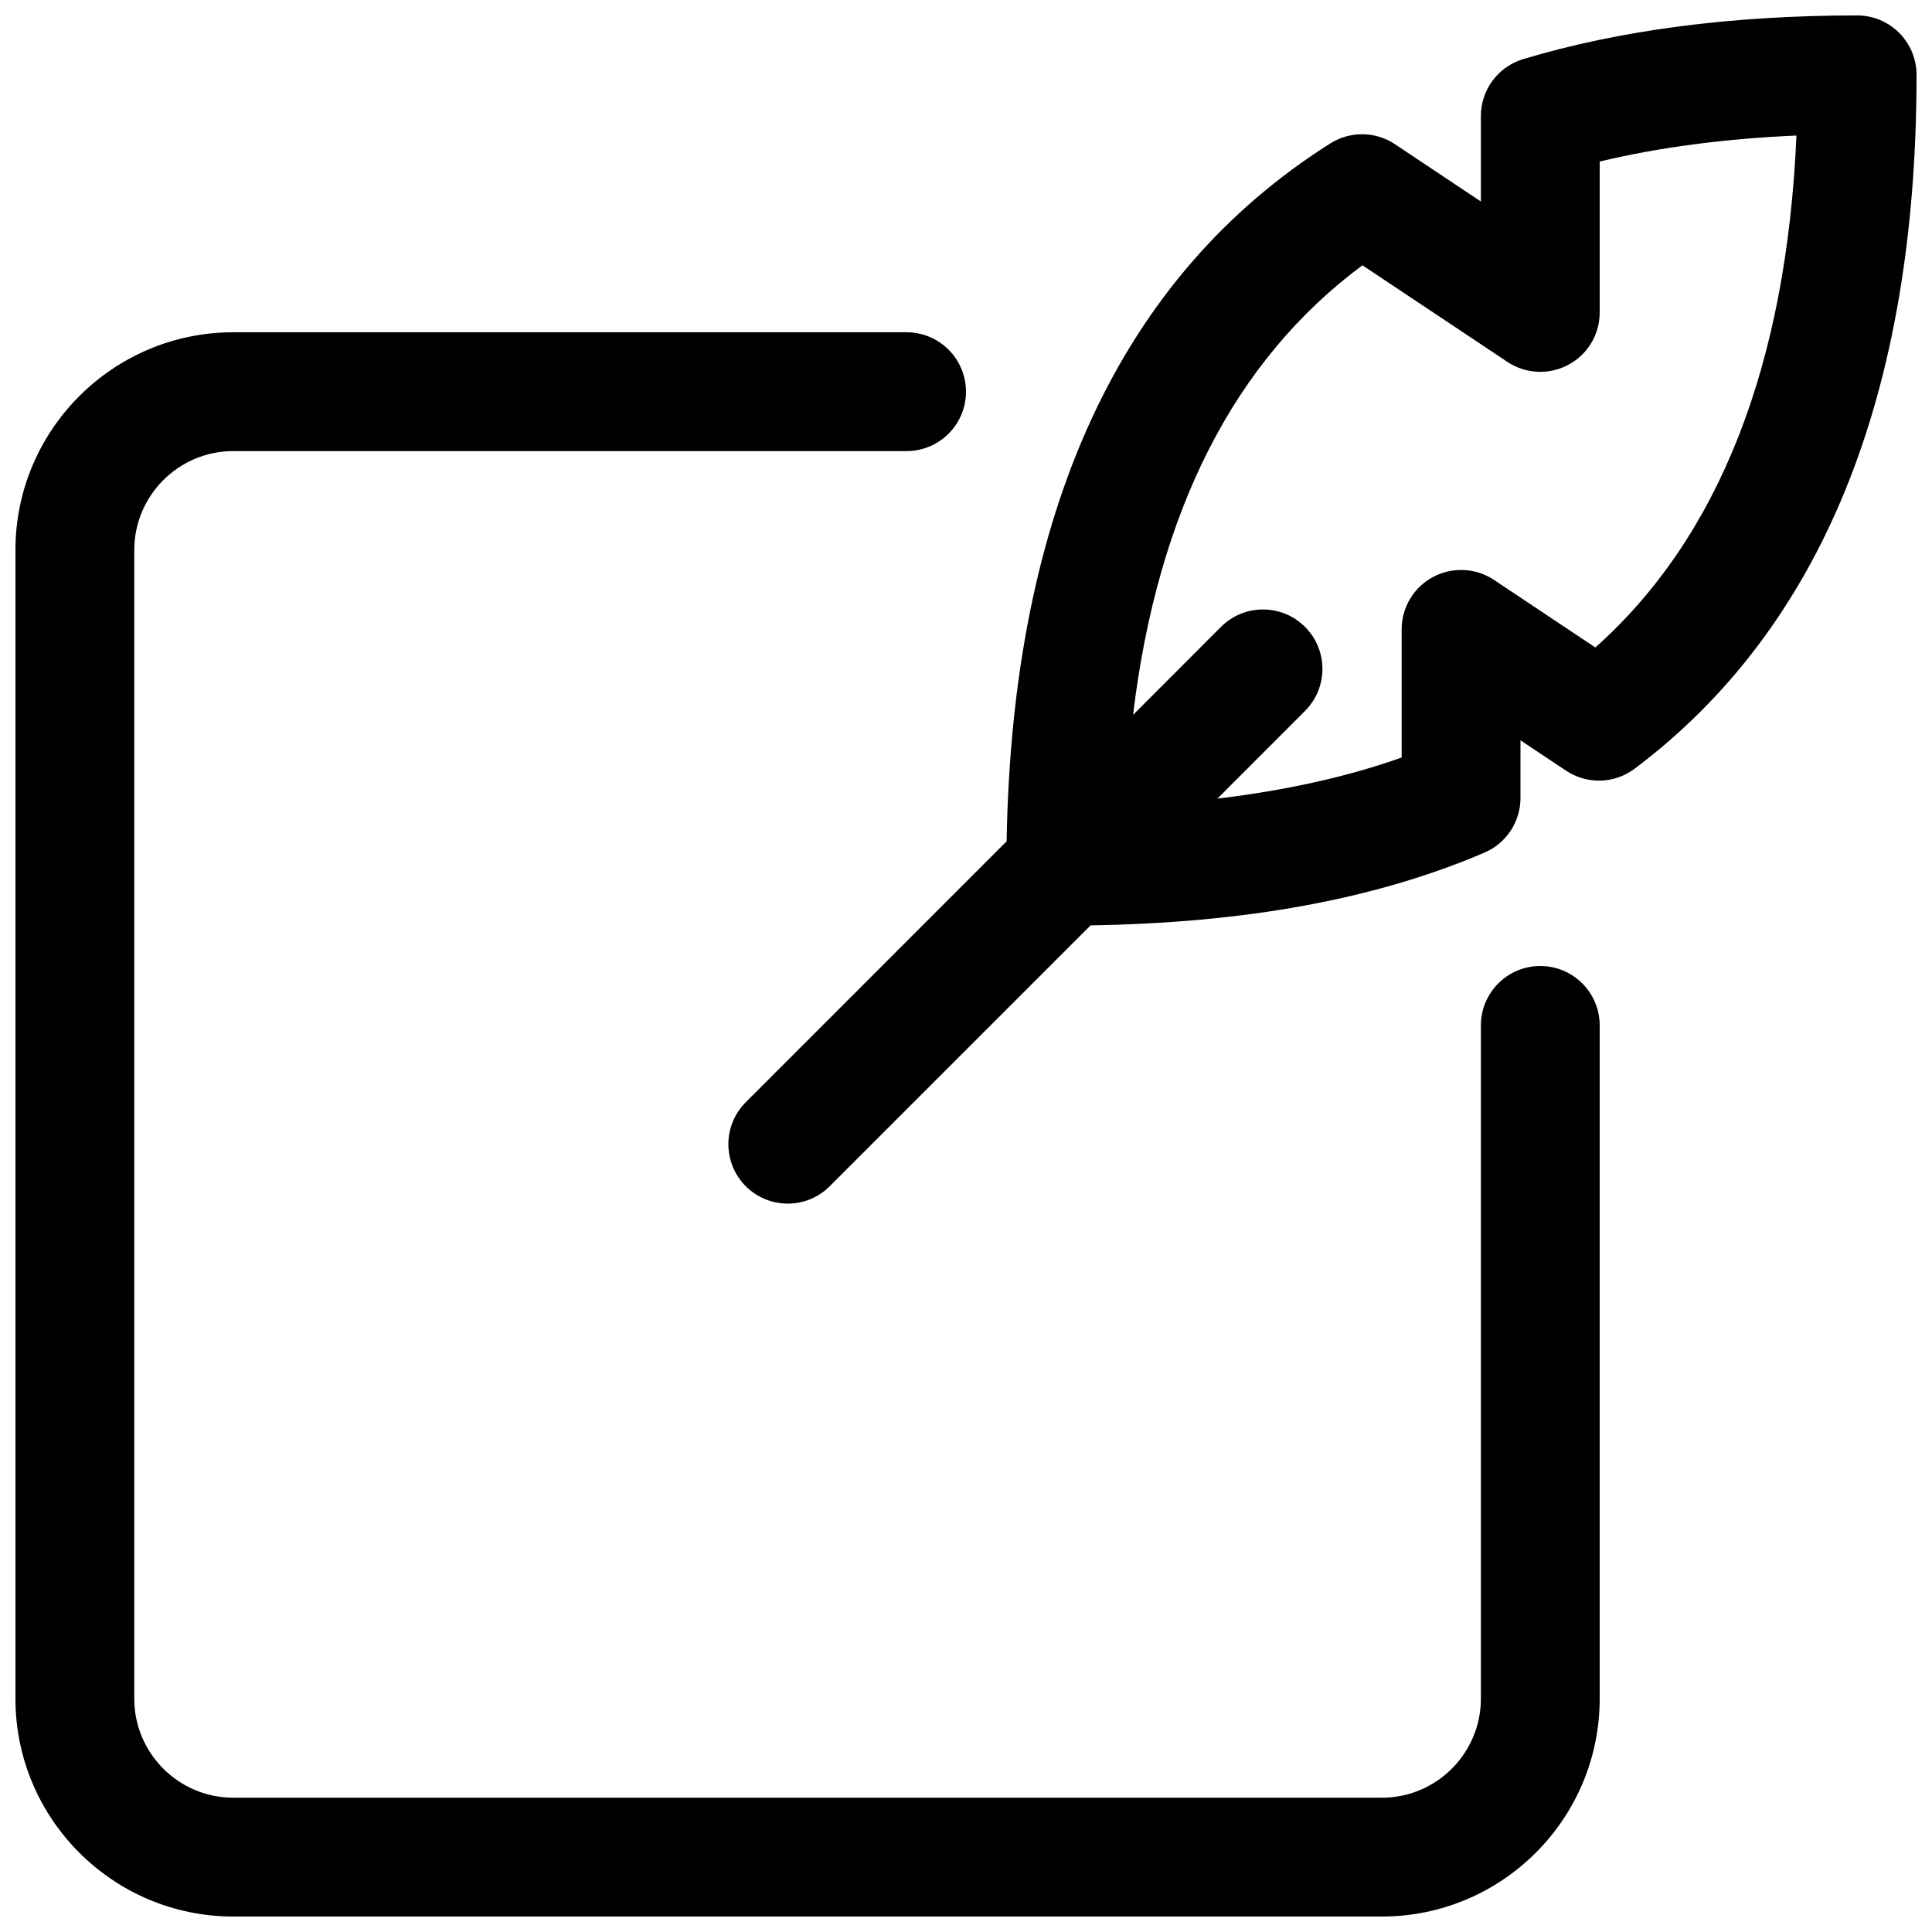
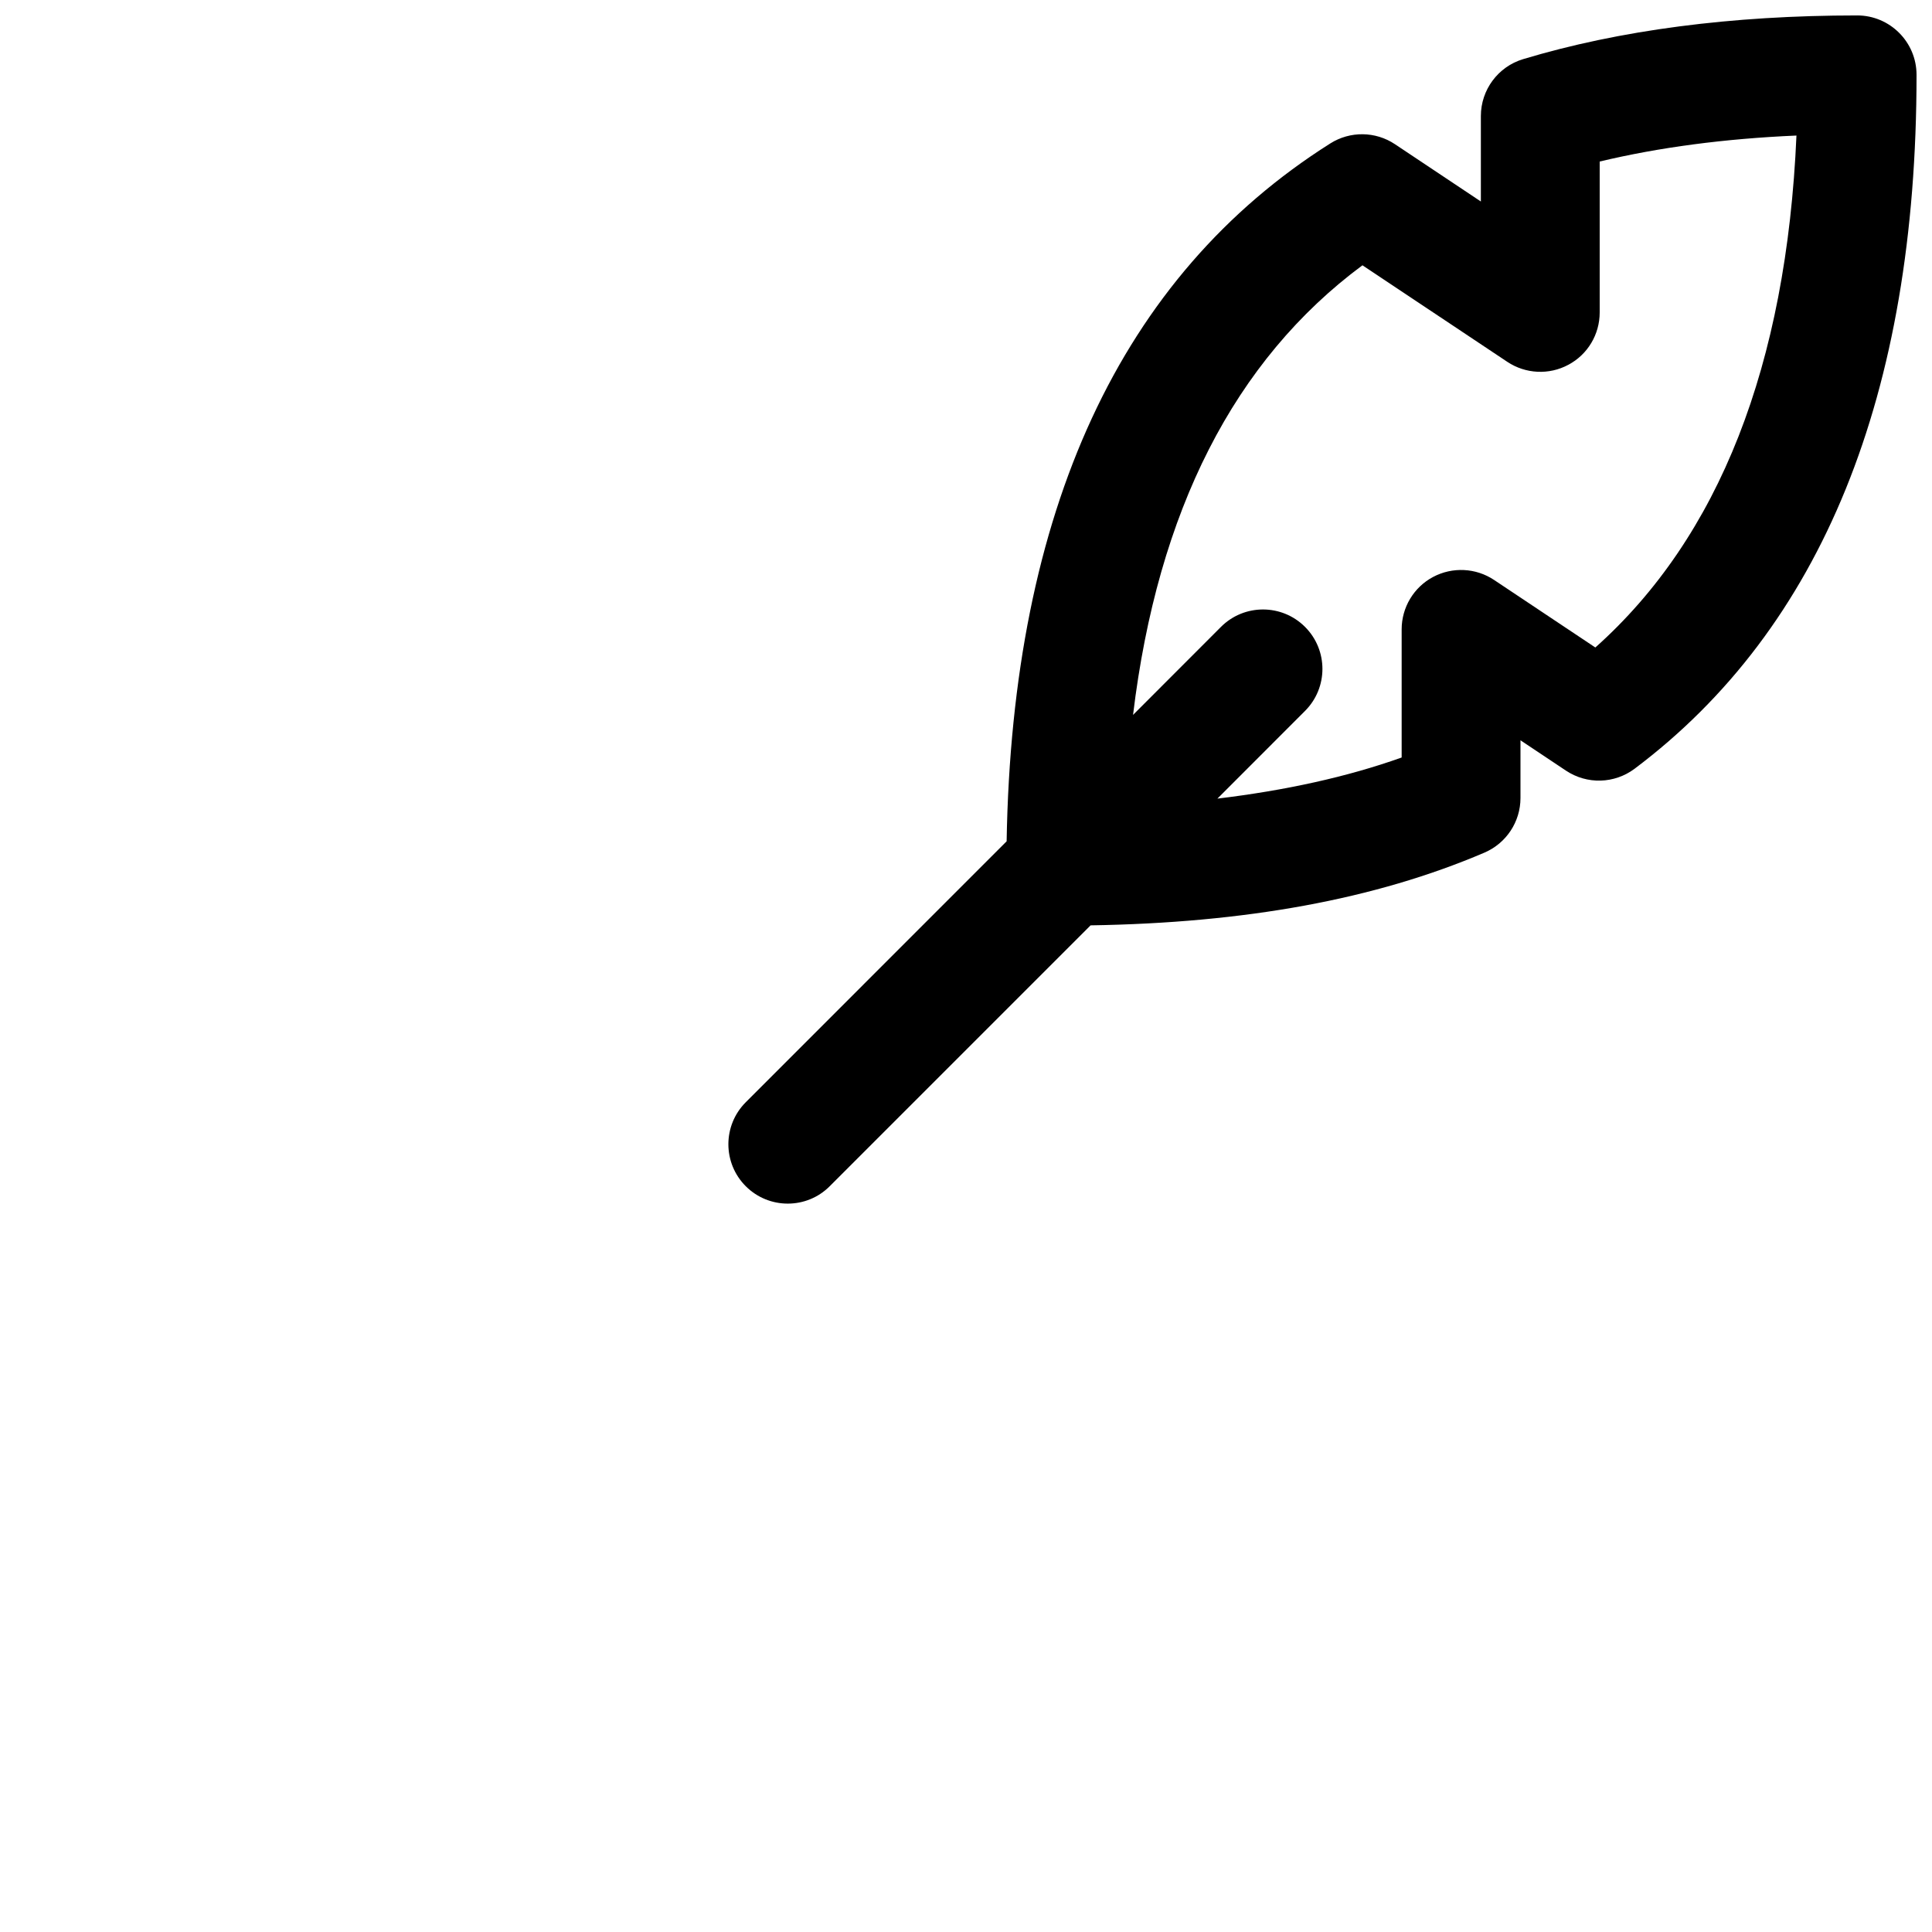
<svg xmlns="http://www.w3.org/2000/svg" width="800px" height="800px" version="1.1" viewBox="144 144 512 512">
  <defs>
    <clipPath id="b">
-       <path d="m148.09 232h419.91v419.9h-419.91z" />
-     </clipPath>
+       </clipPath>
    <clipPath id="a">
      <path d="m337 148.09h314.9v314.91h-314.9z" />
    </clipPath>
  </defs>
  <g>
    <g clip-path="url(#b)">
      <path d="m552.19 400c-8.691 0-15.742 7.055-15.742 15.742v178.43c0 14.465-11.777 26.238-26.238 26.238h-304.39c-14.465 0-26.238-11.777-26.238-26.238v-304.39c0-14.465 11.777-26.238 26.238-26.238h178.43c8.691 0 15.746-7.055 15.746-15.746 0-8.688-7.055-15.742-15.746-15.742h-178.43c-31.844 0-57.727 25.883-57.727 57.727v304.39c0 31.844 25.883 57.727 57.727 57.727h304.39c31.844 0 57.727-25.883 57.727-57.727v-178.43c0-8.691-7.051-15.742-15.742-15.742z" />
    </g>
    <g clip-path="url(#a)">
      <path d="m636.16 148.09c-33.25 0-63.039 3.906-88.523 11.586-6.633 1.996-11.191 8.125-11.191 15.074v22.652l-22.754-15.176c-5.184-3.465-11.902-3.527-17.152-0.211-55.629 35.141-84.305 97.488-85.773 184.94l-69.125 69.145c-6.152 6.152-6.152 16.121 0 22.273 3.066 3.062 7.094 4.598 11.125 4.598s8.062-1.531 11.125-4.617l69.125-69.125c40.934-0.652 75.297-6.844 104.37-19.27 5.797-2.484 9.555-8.172 9.555-14.469v-15.305l12.051 8.039c5.582 3.715 12.848 3.504 18.199-0.504 49.586-37.258 74.711-99.121 74.711-183.89 0-8.688-7.051-15.742-15.742-15.742zm-69.379 167.5-26.848-17.906c-4.828-3.211-11.043-3.504-16.164-0.777-5.125 2.731-8.316 8.082-8.316 13.875v33.965c-14.484 5.164-30.859 8.734-48.828 10.895l23.219-23.238c6.152-6.152 6.152-16.121 0-22.273s-16.121-6.152-22.273 0l-23.301 23.324c6.508-54.055 26.871-94.004 60.793-119.15l38.395 25.59c4.828 3.211 11.062 3.527 16.164 0.777 5.125-2.707 8.312-8.059 8.312-13.855v-40.008c15.703-3.758 33.145-6.066 52.145-6.887-2.644 60.918-20.527 106.45-53.297 135.67z" />
    </g>
  </g>
</svg>